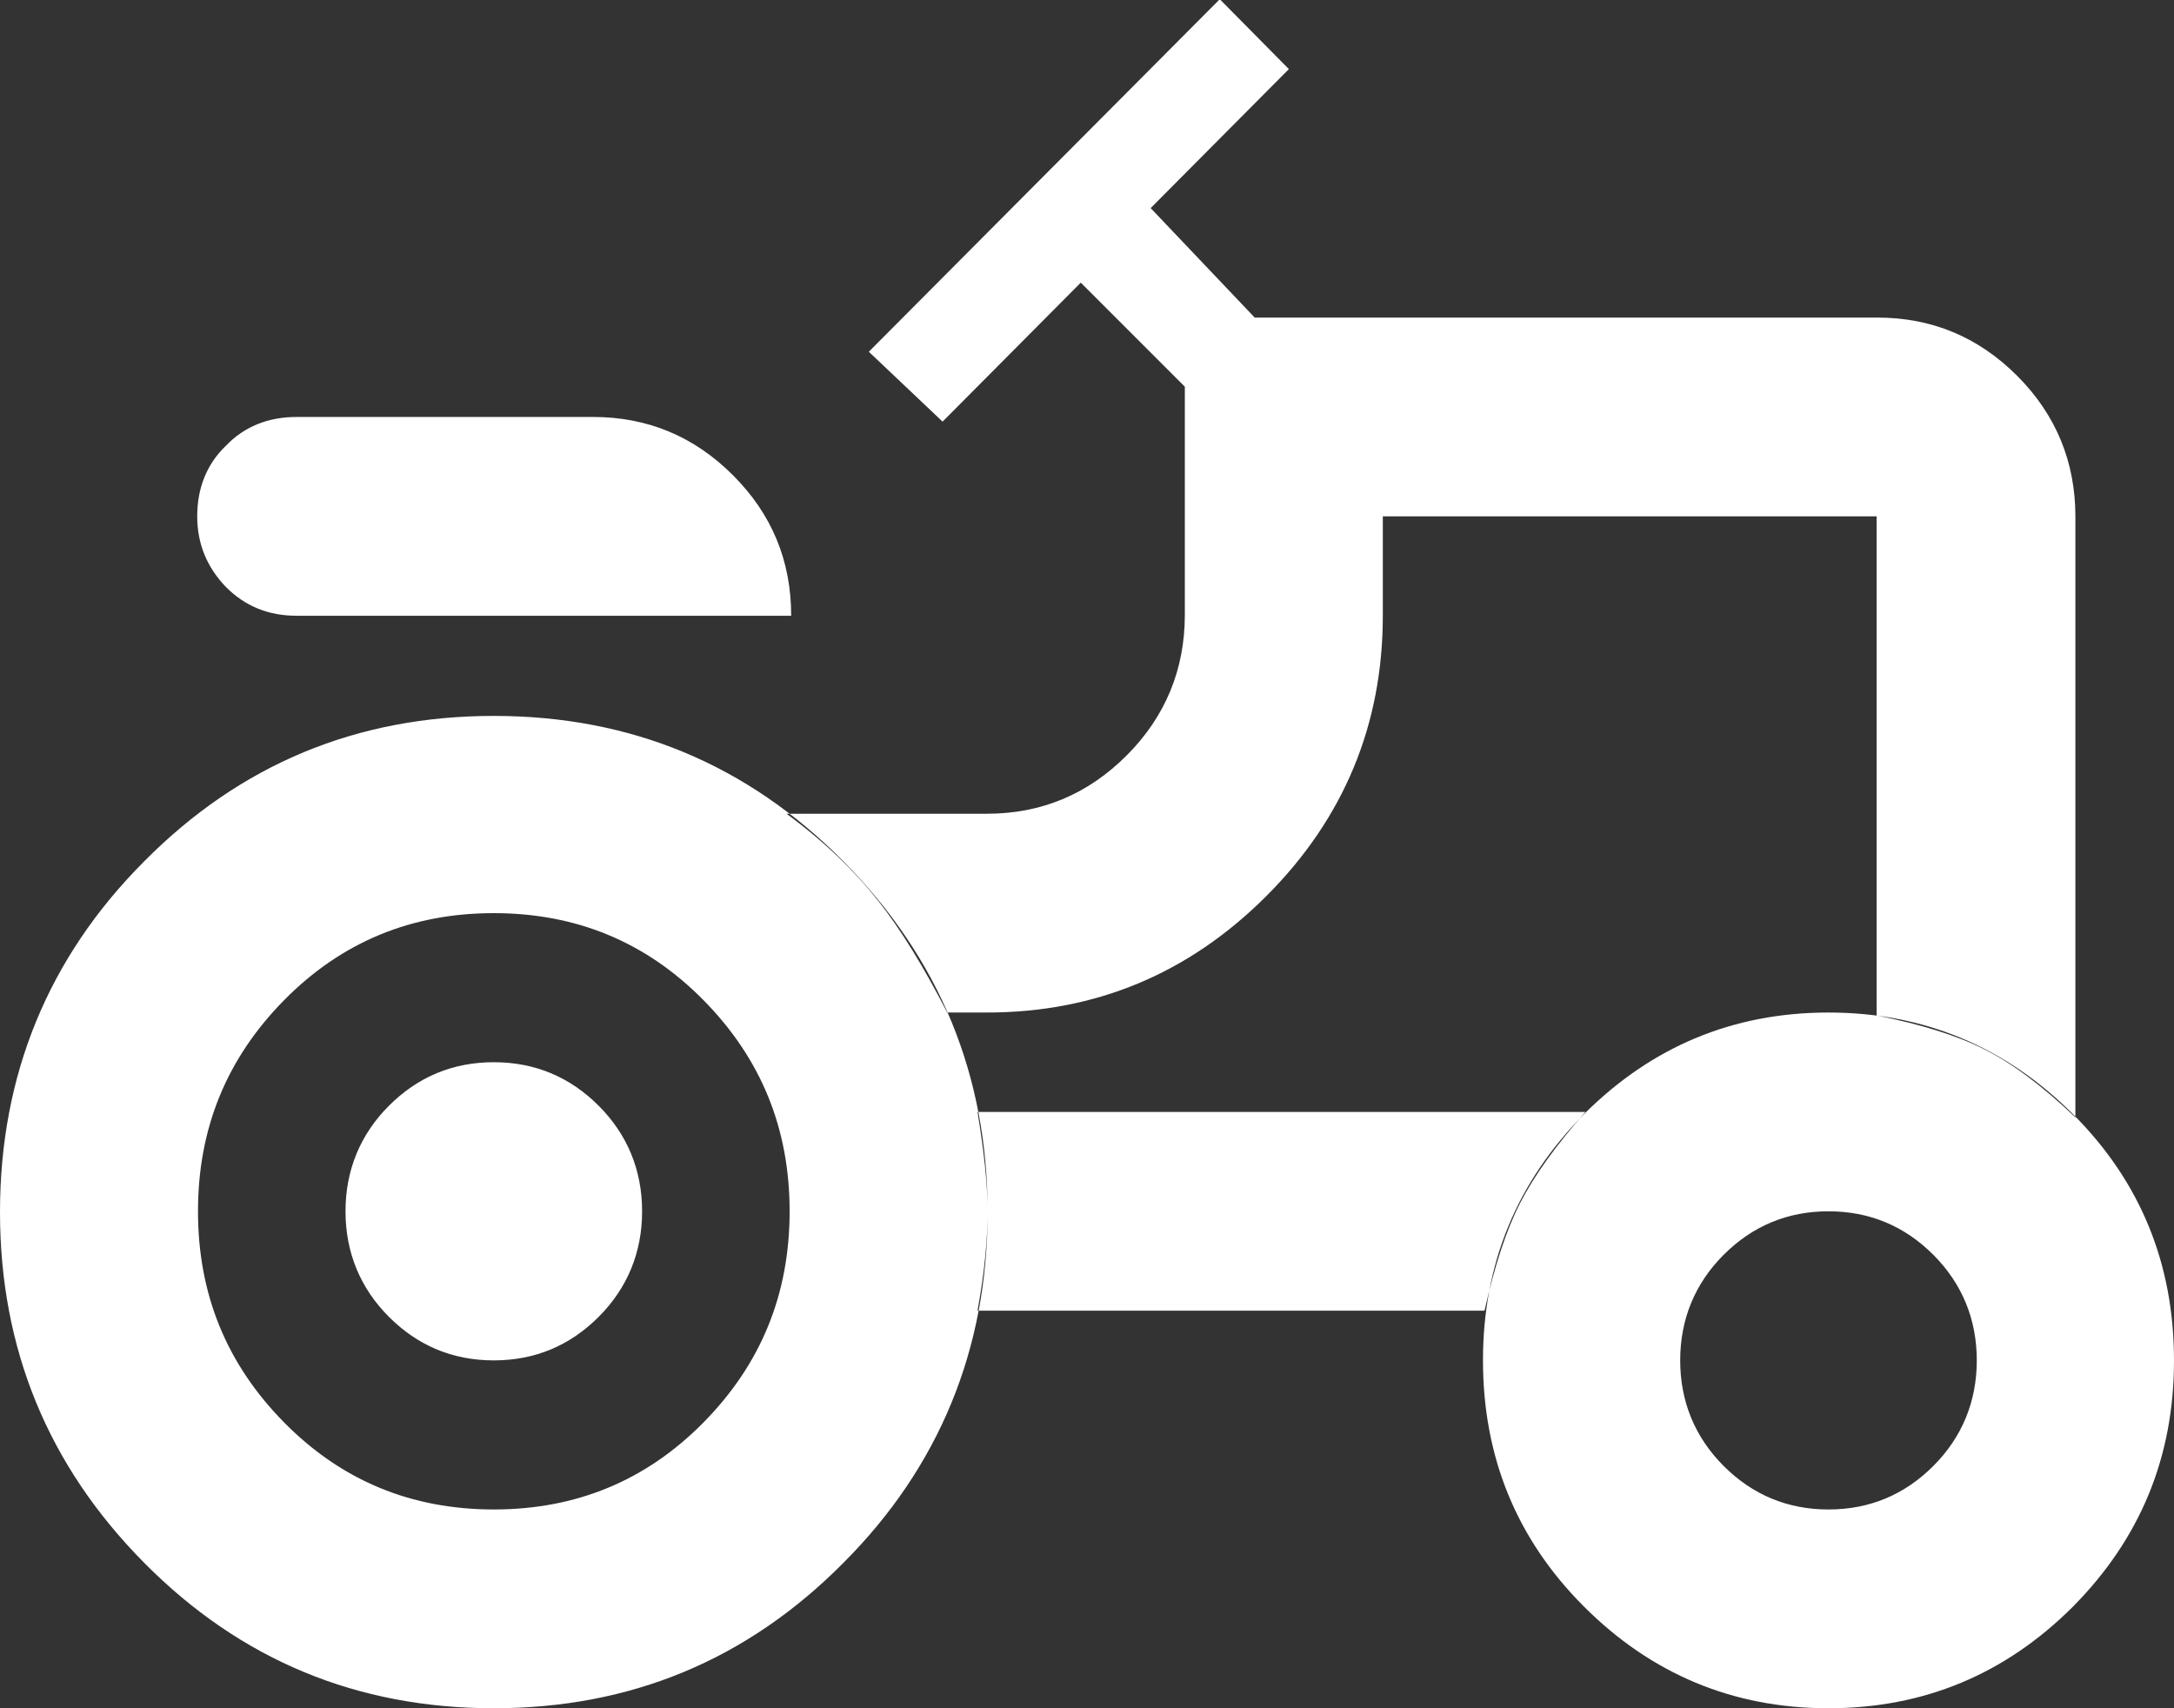
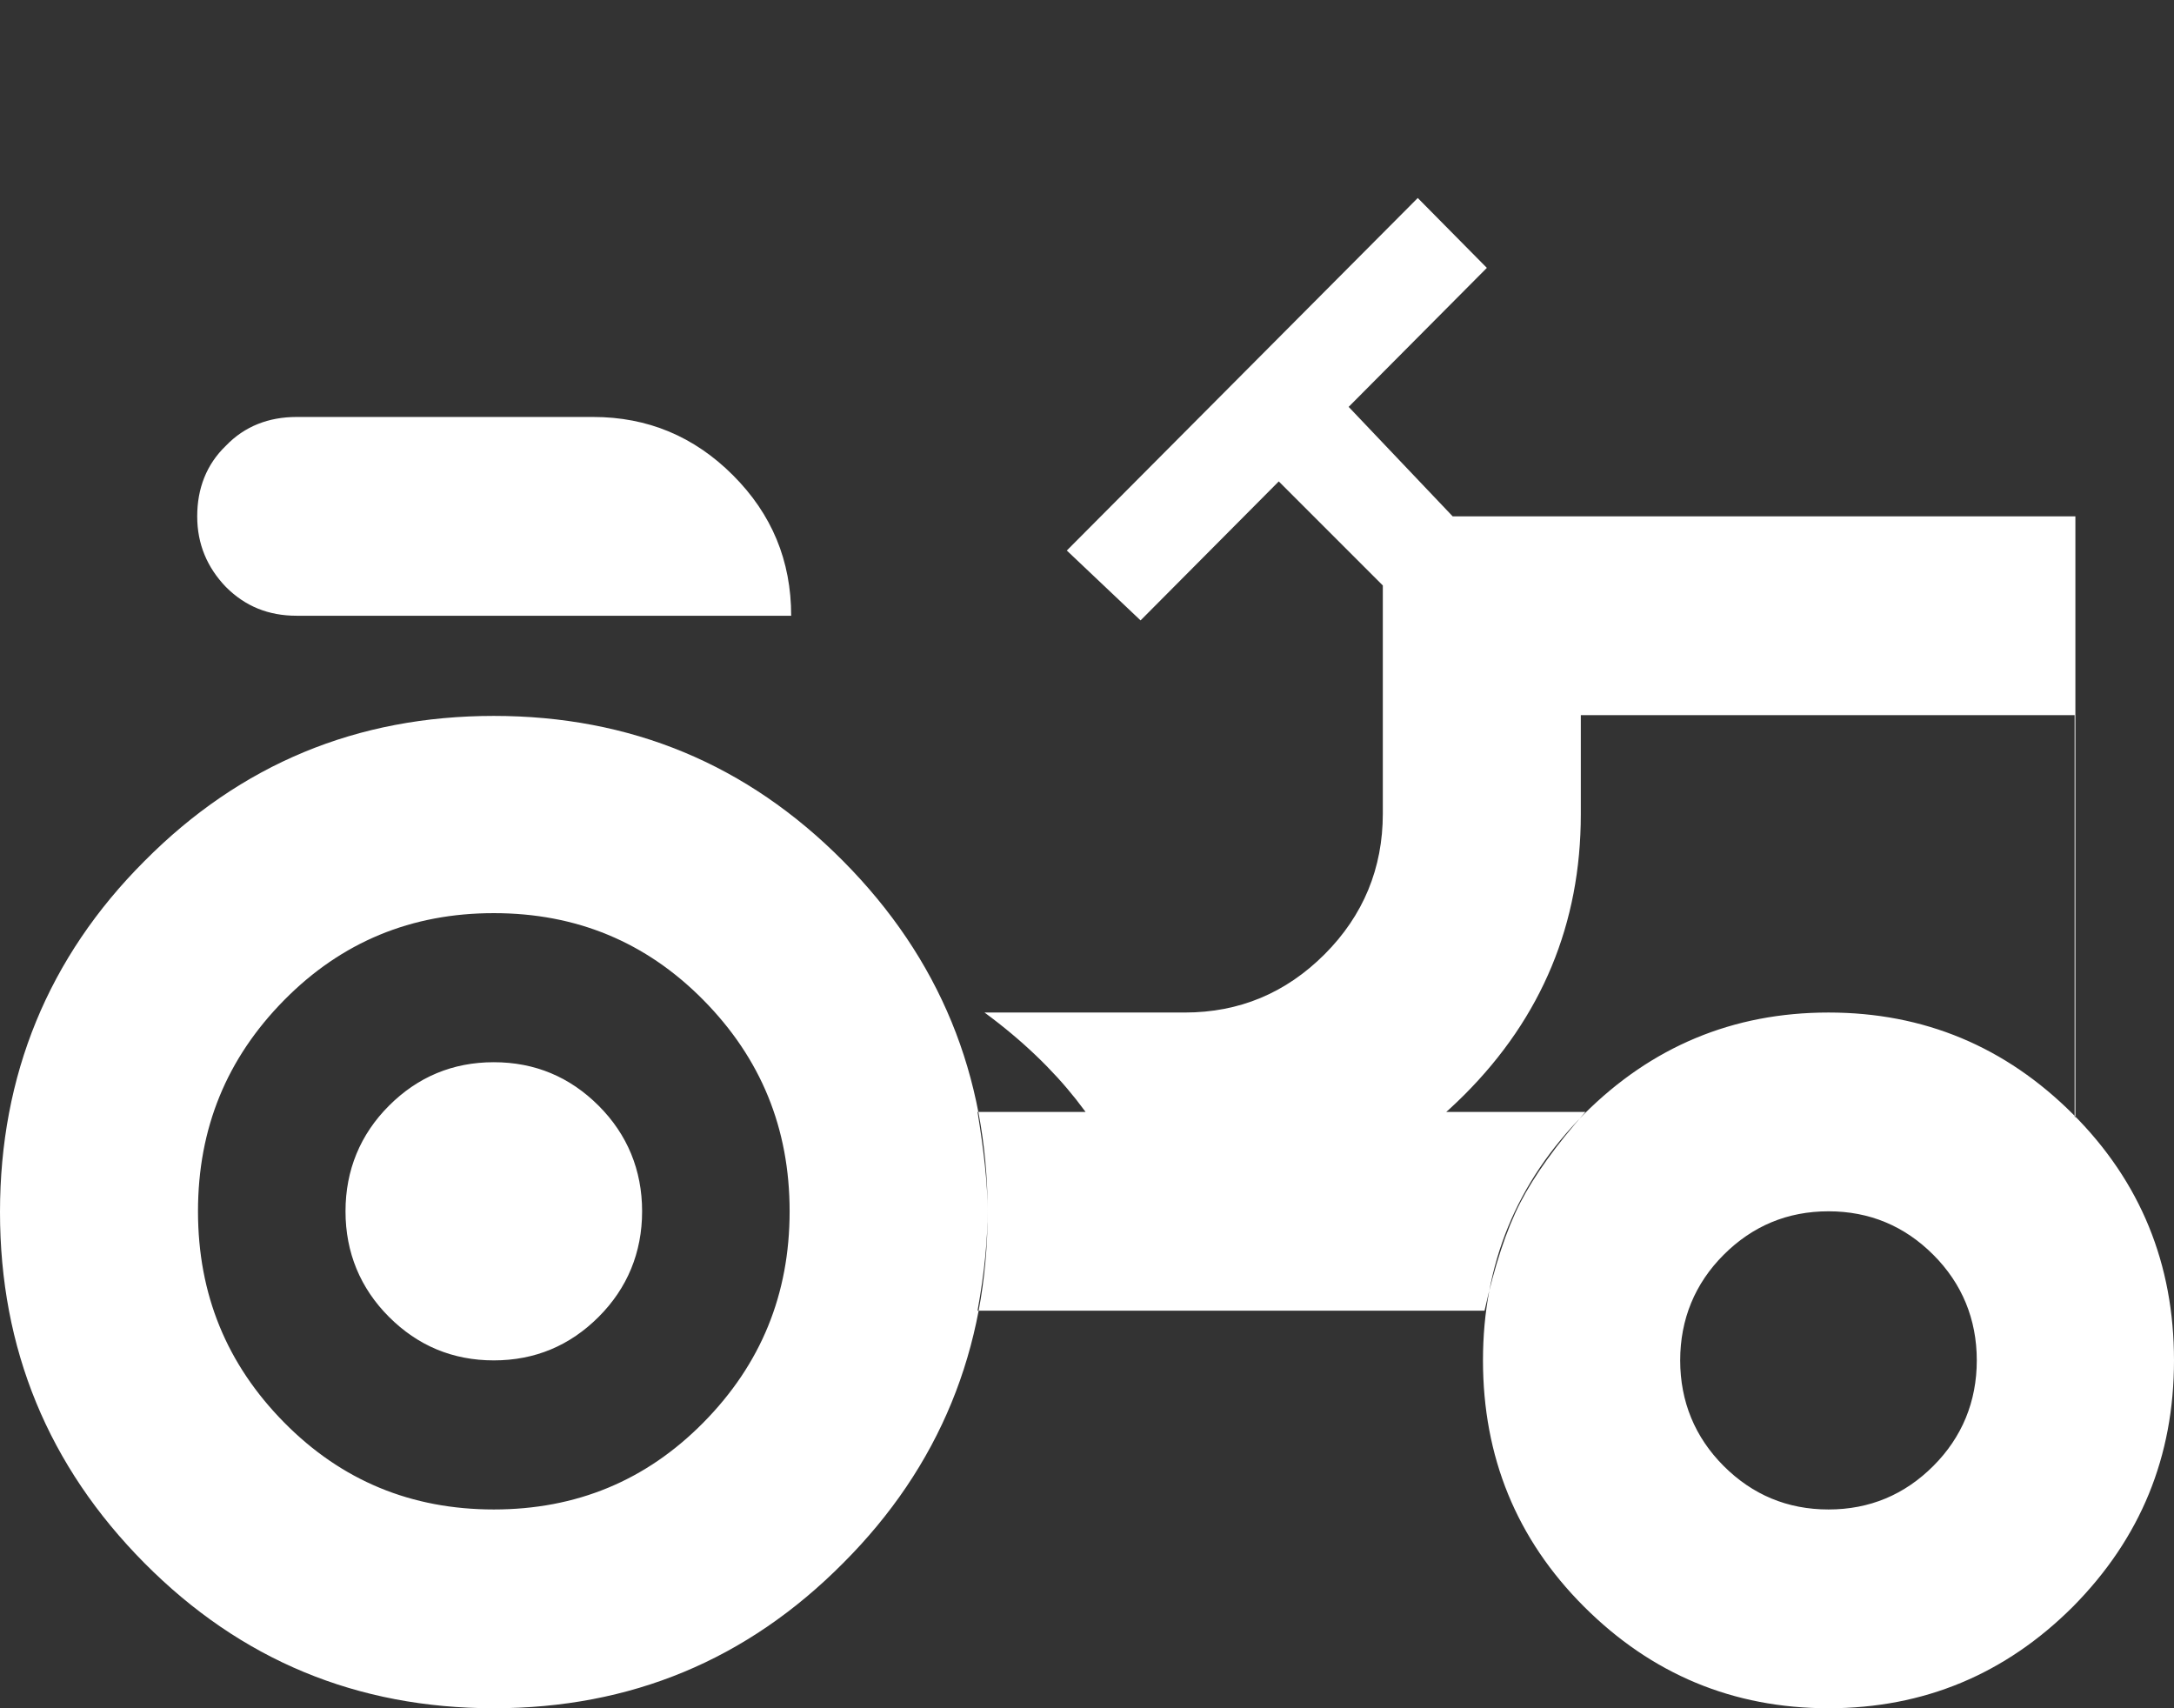
<svg xmlns="http://www.w3.org/2000/svg" id="Layer_2" viewBox="0 0 28 22">
  <rect x="0" y="0" width="28" height="22" fill="#333333" stroke="none" />
  <defs>
    <style>.cls-1{fill:#fff;}</style>
  </defs>
  <g id="Layer_1-2">
-     <path class="cls-1" d="M3.82,7.93c-.36,0-.66-.12-.91-.37-.24-.25-.37-.55-.37-.91s.12-.67.37-.91c.24-.25.55-.37.91-.37h3.82c.7,0,1.3.25,1.8.75.5.5.75,1.1.75,1.81H3.82ZM6.36,19.44c1.06,0,1.96-.37,2.7-1.12.74-.75,1.11-1.65,1.11-2.72s-.37-1.97-1.11-2.72c-.74-.75-1.64-1.12-2.7-1.12s-1.96.37-2.7,1.12c-.74.75-1.11,1.65-1.11,2.72s.37,1.97,1.11,2.72c.74.75,1.64,1.12,2.7,1.12ZM23.55,19.44c.53,0,.98-.19,1.35-.56.37-.37.56-.83.56-1.36s-.19-.99-.56-1.36c-.37-.37-.82-.56-1.35-.56s-.98.19-1.35.56c-.37.37-.56.83-.56,1.36s.19.99.56,1.36c.37.37.82.56,1.35.56ZM6.36,17.52c-.53,0-.98-.19-1.35-.56-.37-.37-.56-.83-.56-1.36s.19-.99.56-1.36c.37-.37.82-.56,1.35-.56s.98.19,1.35.56c.37.37.56.83.56,1.36s-.19.99-.56,1.36c-.37.37-.82.56-1.35.56ZM24.18,13.08c.55.11,1.01.25,1.37.43.36.18.75.47,1.18.88v-7.74c0-.7-.25-1.31-.75-1.81-.5-.5-1.1-.75-1.8-.75h-8.02l-1.34-1.41,1.78-1.79-.89-.9-4.52,4.54.95.9,1.78-1.79,1.34,1.34v2.94c0,.7-.25,1.31-.75,1.81-.5.5-1.1.75-1.8.75h-2.58c.49.36.88.74,1.18,1.12.3.38.59.86.89,1.44h.51c1.4,0,2.6-.5,3.6-1.5,1-1,1.5-2.21,1.5-3.61v-1.28h6.36v6.43ZM19.12,16.88c.13-.58.28-1.04.46-1.39.18-.35.46-.74.84-1.17h-7.83c.08.49.13.92.13,1.28s-.04.79-.13,1.28h6.52ZM23.55,22c-1.23,0-2.28-.44-3.15-1.31-.87-.87-1.3-1.93-1.3-3.17s.43-2.29,1.3-3.17c.87-.87,1.92-1.31,3.15-1.31s2.28.44,3.15,1.31c.87.87,1.3,1.93,1.3,3.17s-.43,2.29-1.3,3.17c-.87.87-1.92,1.31-3.15,1.31ZM6.36,22c-1.76,0-3.26-.62-4.5-1.87-1.24-1.25-1.86-2.76-1.86-4.52s.62-3.28,1.86-4.52c1.24-1.25,2.74-1.87,4.5-1.87s3.26.62,4.5,1.87c1.24,1.25,1.86,2.76,1.86,4.52s-.62,3.28-1.86,4.52c-1.24,1.25-2.74,1.87-4.5,1.87Z" />
+     <path class="cls-1" d="M3.82,7.93c-.36,0-.66-.12-.91-.37-.24-.25-.37-.55-.37-.91s.12-.67.37-.91c.24-.25.55-.37.91-.37h3.82c.7,0,1.3.25,1.8.75.5.5.75,1.1.75,1.81H3.82ZM6.36,19.44c1.06,0,1.96-.37,2.7-1.12.74-.75,1.11-1.65,1.11-2.72s-.37-1.97-1.11-2.72c-.74-.75-1.64-1.12-2.7-1.12s-1.96.37-2.7,1.12c-.74.75-1.11,1.65-1.11,2.72s.37,1.97,1.11,2.72c.74.75,1.64,1.12,2.7,1.12ZM23.55,19.44c.53,0,.98-.19,1.35-.56.37-.37.56-.83.56-1.36s-.19-.99-.56-1.36c-.37-.37-.82-.56-1.35-.56s-.98.19-1.35.56c-.37.37-.56.83-.56,1.36s.19.99.56,1.36c.37.37.82.56,1.35.56ZM6.36,17.52c-.53,0-.98-.19-1.35-.56-.37-.37-.56-.83-.56-1.36s.19-.99.56-1.36c.37-.37.82-.56,1.35-.56s.98.19,1.35.56c.37.37.56.83.56,1.36s-.19.99-.56,1.36c-.37.37-.82.56-1.35.56ZM24.18,13.08c.55.11,1.01.25,1.37.43.36.18.75.47,1.18.88v-7.74h-8.02l-1.34-1.41,1.78-1.79-.89-.9-4.52,4.54.95.9,1.78-1.79,1.34,1.34v2.94c0,.7-.25,1.31-.75,1.81-.5.5-1.1.75-1.8.75h-2.58c.49.36.88.74,1.18,1.12.3.38.59.86.89,1.44h.51c1.4,0,2.6-.5,3.6-1.5,1-1,1.5-2.21,1.5-3.61v-1.28h6.36v6.43ZM19.12,16.88c.13-.58.28-1.04.46-1.39.18-.35.46-.74.84-1.17h-7.83c.08.49.13.92.13,1.28s-.04.79-.13,1.28h6.52ZM23.55,22c-1.23,0-2.28-.44-3.15-1.31-.87-.87-1.3-1.93-1.3-3.17s.43-2.29,1.3-3.17c.87-.87,1.92-1.31,3.15-1.31s2.28.44,3.15,1.31c.87.87,1.3,1.93,1.3,3.17s-.43,2.29-1.3,3.17c-.87.87-1.92,1.31-3.15,1.31ZM6.36,22c-1.76,0-3.26-.62-4.5-1.87-1.24-1.25-1.86-2.76-1.86-4.52s.62-3.28,1.86-4.52c1.24-1.25,2.74-1.87,4.5-1.87s3.26.62,4.5,1.87c1.24,1.25,1.86,2.76,1.86,4.52s-.62,3.28-1.86,4.52c-1.24,1.25-2.74,1.87-4.5,1.87Z" />
  </g>
</svg>